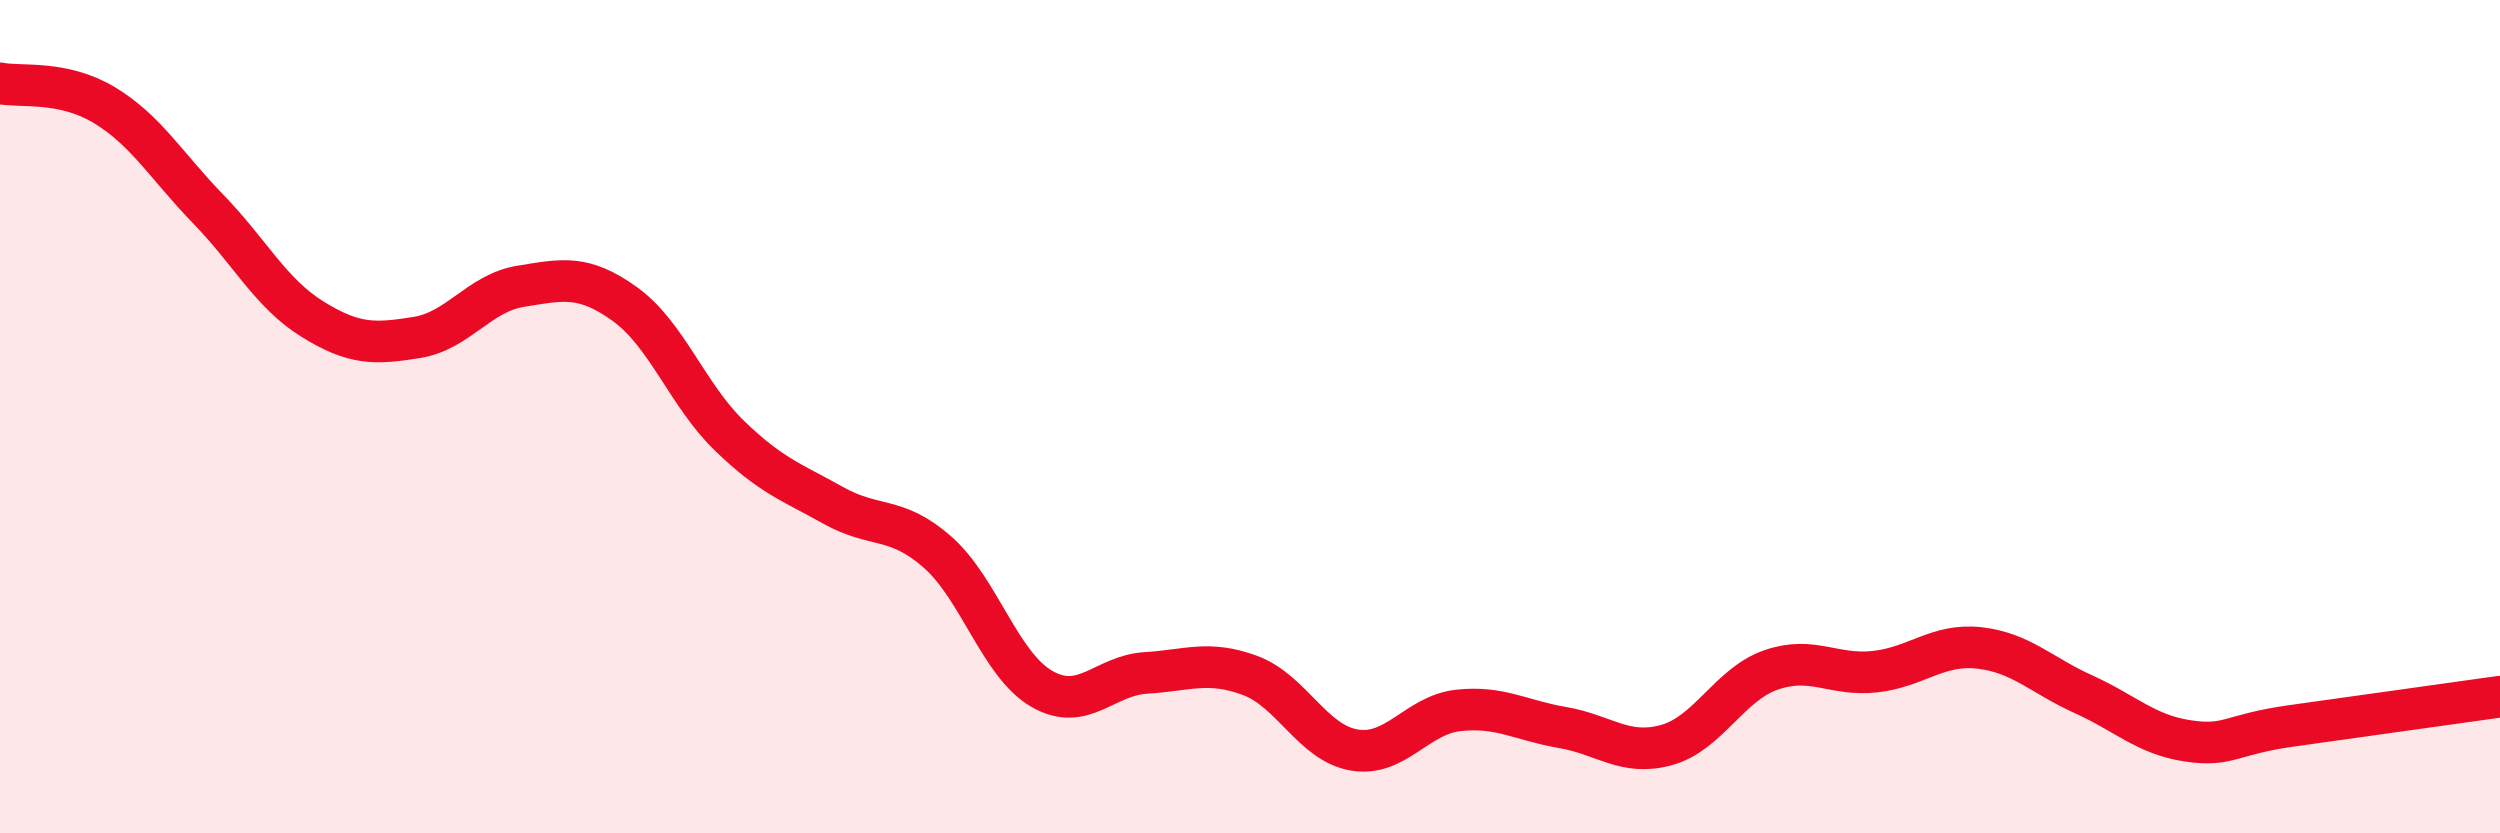
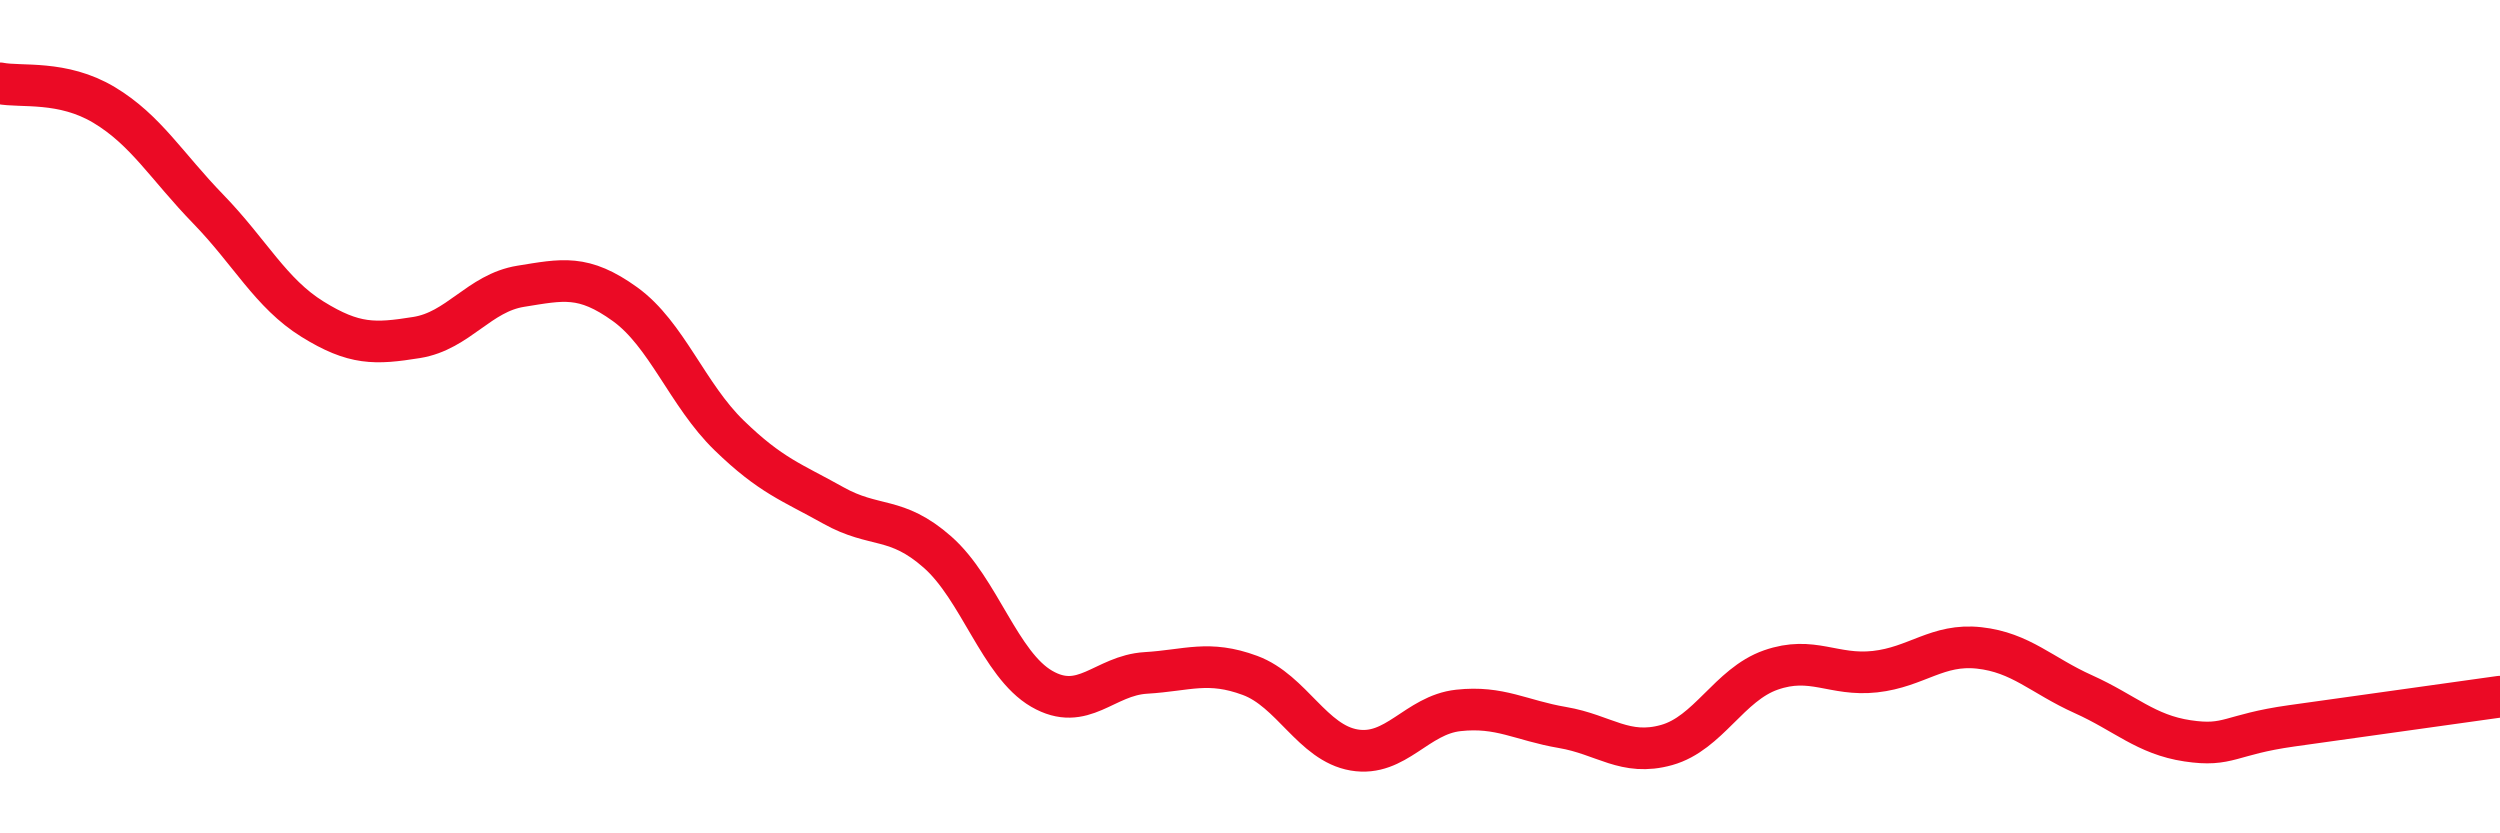
<svg xmlns="http://www.w3.org/2000/svg" width="60" height="20" viewBox="0 0 60 20">
-   <path d="M 0,2 C 0.5,2.1 1.5,1.92 2.5,2.52 C 3.5,3.12 4,3.99 5,5.02 C 6,6.05 6.5,7.04 7.5,7.66 C 8.5,8.28 9,8.26 10,8.1 C 11,7.94 11.5,7.03 12.5,6.87 C 13.5,6.71 14,6.58 15,7.3 C 16,8.02 16.5,9.48 17.5,10.45 C 18.5,11.42 19,11.57 20,12.13 C 21,12.69 21.5,12.37 22.5,13.25 C 23.5,14.13 24,15.95 25,16.53 C 26,17.11 26.5,16.21 27.5,16.15 C 28.5,16.09 29,15.84 30,16.21 C 31,16.58 31.5,17.83 32.5,18 C 33.5,18.17 34,17.16 35,17.05 C 36,16.94 36.5,17.29 37.5,17.46 C 38.5,17.63 39,18.16 40,17.88 C 41,17.6 41.5,16.43 42.5,16.08 C 43.5,15.73 44,16.23 45,16.12 C 46,16.01 46.5,15.44 47.5,15.55 C 48.5,15.66 49,16.21 50,16.66 C 51,17.11 51.5,17.63 52.5,17.78 C 53.5,17.93 53.5,17.63 55,17.42 C 56.5,17.21 59,16.86 60,16.72L60 20L0 20Z" fill="#EB0A25" opacity="0.1" stroke-linecap="round" stroke-linejoin="round" />
  <path d="M 0,2 C 0.5,2.1 1.5,1.92 2.5,2.52 C 3.5,3.12 4,3.99 5,5.02 C 6,6.05 6.5,7.04 7.5,7.66 C 8.5,8.28 9,8.26 10,8.1 C 11,7.94 11.5,7.03 12.5,6.87 C 13.5,6.71 14,6.58 15,7.3 C 16,8.02 16.5,9.48 17.5,10.45 C 18.5,11.42 19,11.57 20,12.13 C 21,12.69 21.5,12.37 22.5,13.25 C 23.5,14.13 24,15.95 25,16.53 C 26,17.11 26.5,16.21 27.5,16.15 C 28.5,16.09 29,15.84 30,16.21 C 31,16.58 31.5,17.83 32.5,18 C 33.5,18.17 34,17.16 35,17.05 C 36,16.94 36.5,17.29 37.5,17.46 C 38.5,17.63 39,18.16 40,17.88 C 41,17.6 41.5,16.43 42.5,16.08 C 43.5,15.73 44,16.23 45,16.12 C 46,16.01 46.5,15.44 47.5,15.55 C 48.5,15.66 49,16.21 50,16.66 C 51,17.11 51.5,17.63 52.5,17.78 C 53.5,17.93 53.5,17.63 55,17.42 C 56.5,17.21 59,16.86 60,16.72" stroke="#EB0A25" stroke-width="1" fill="none" stroke-linecap="round" stroke-linejoin="round" />
</svg>